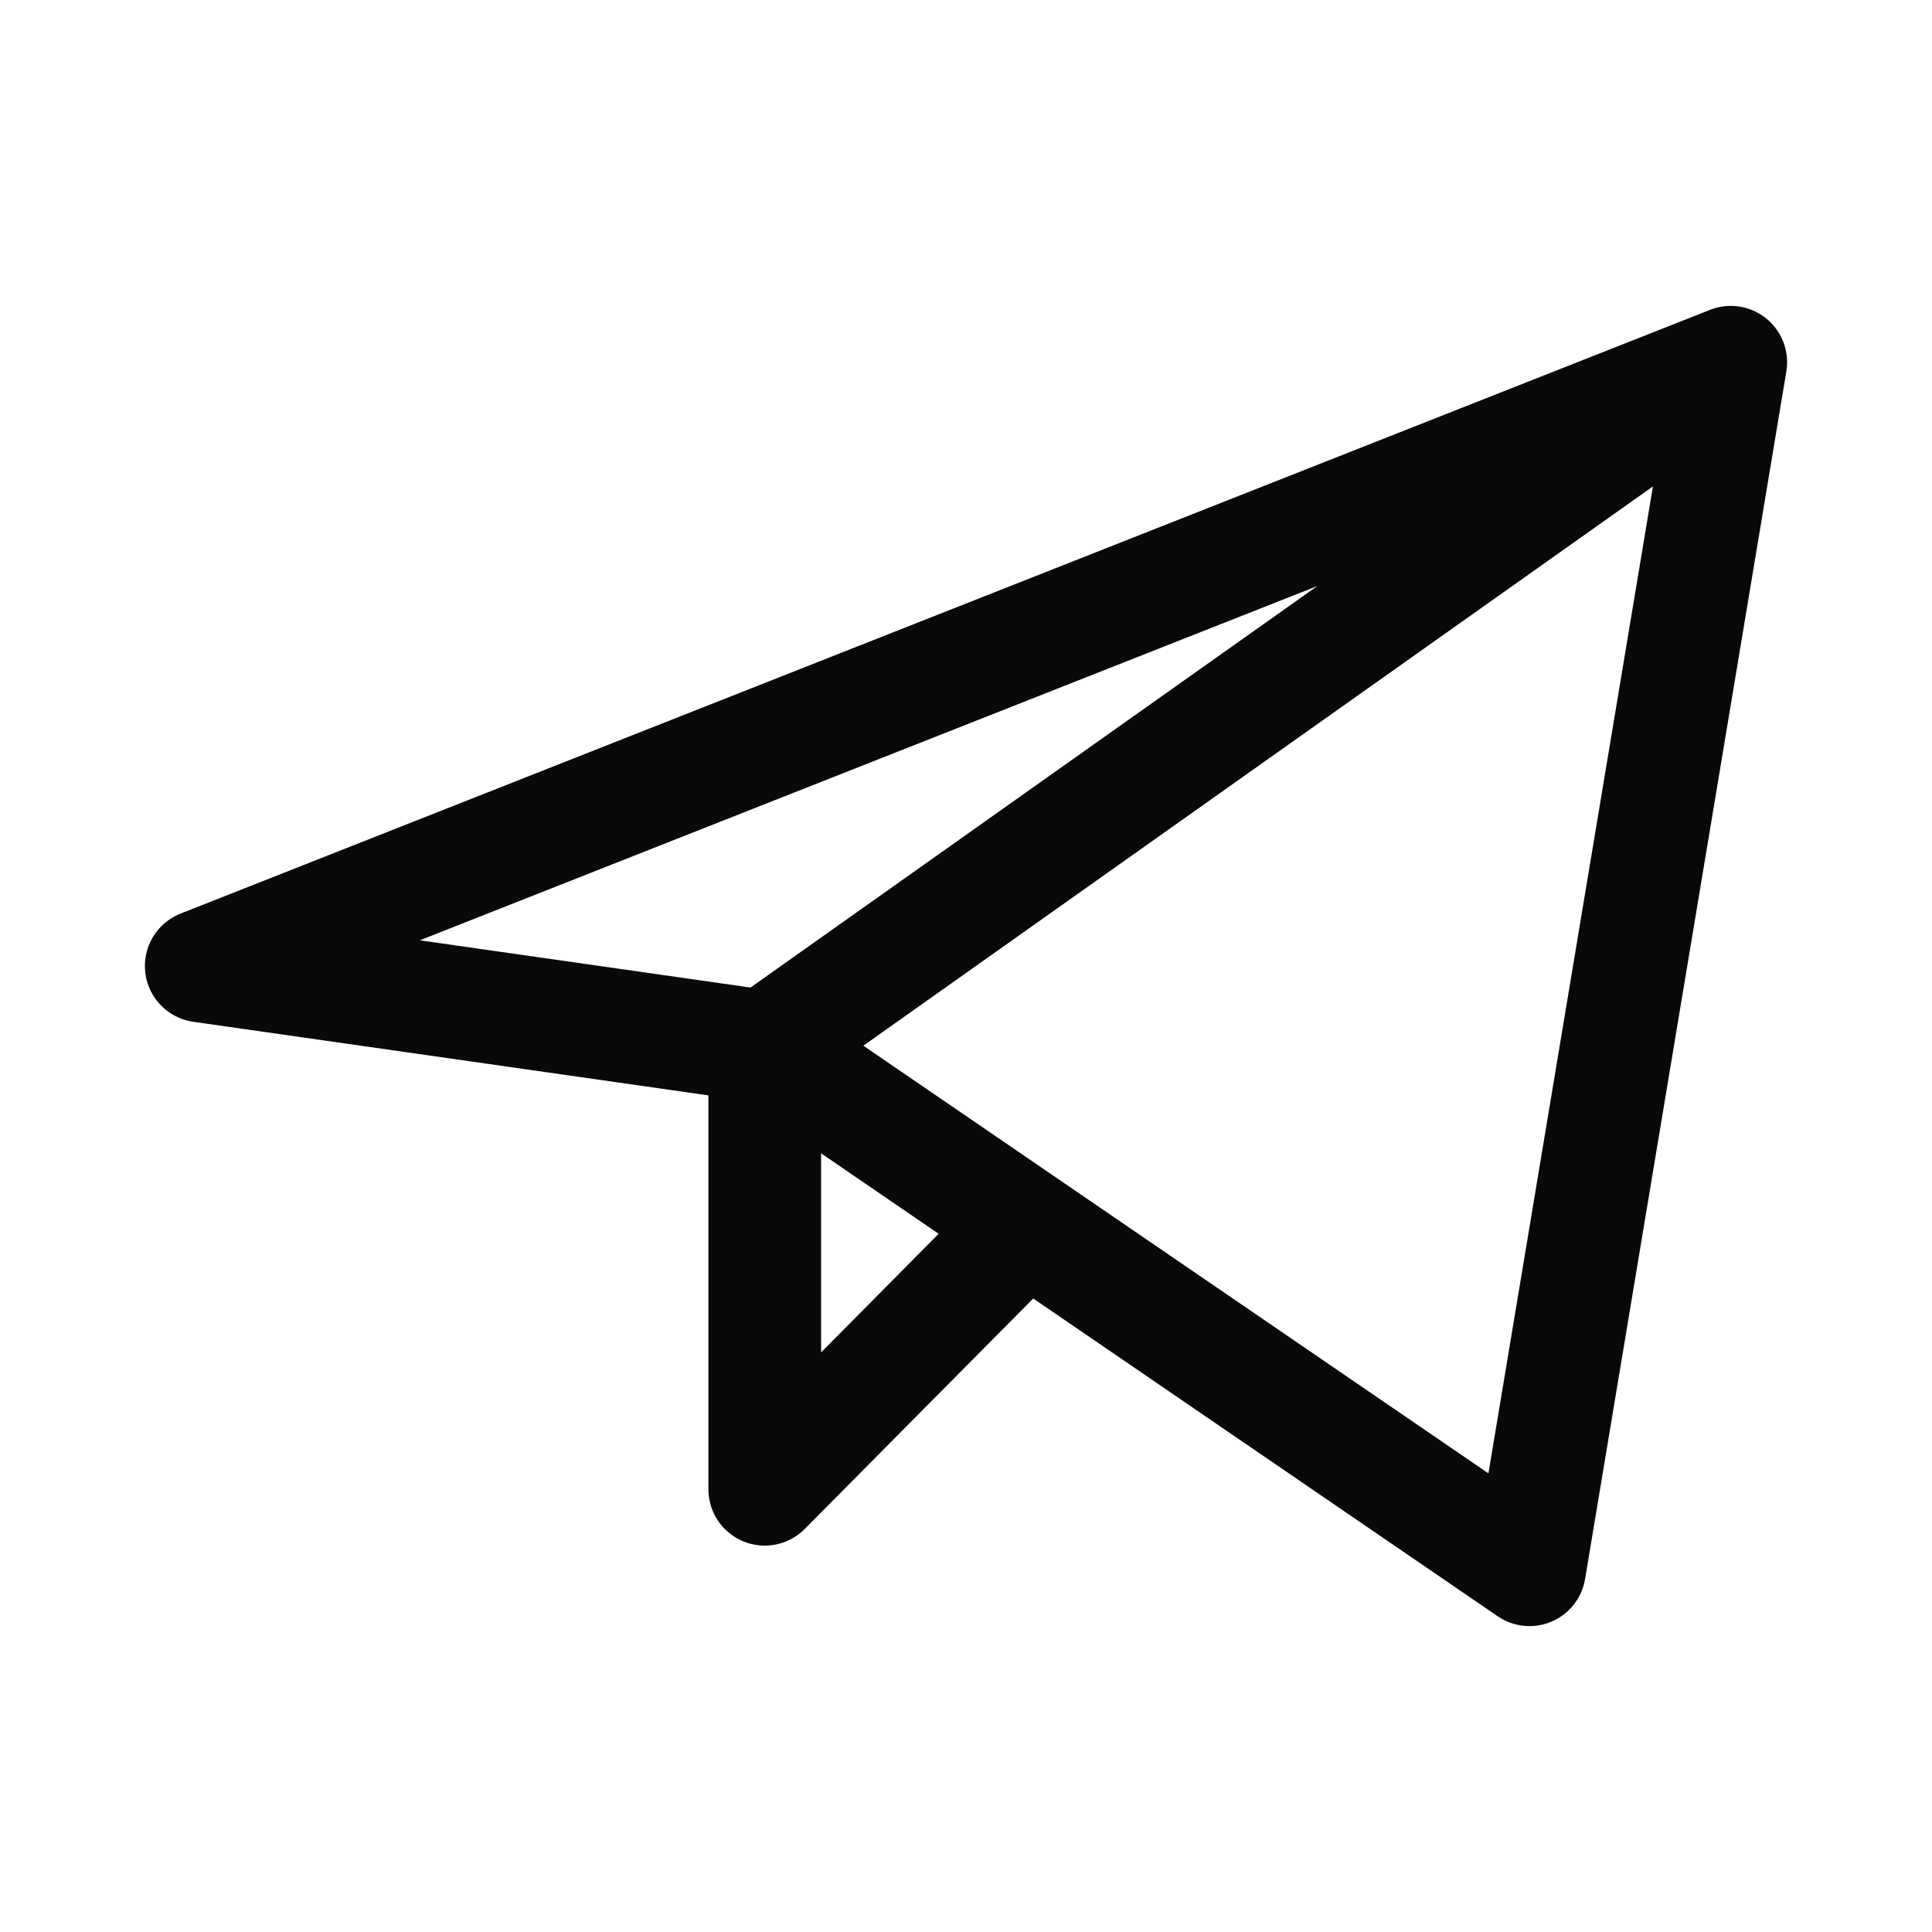
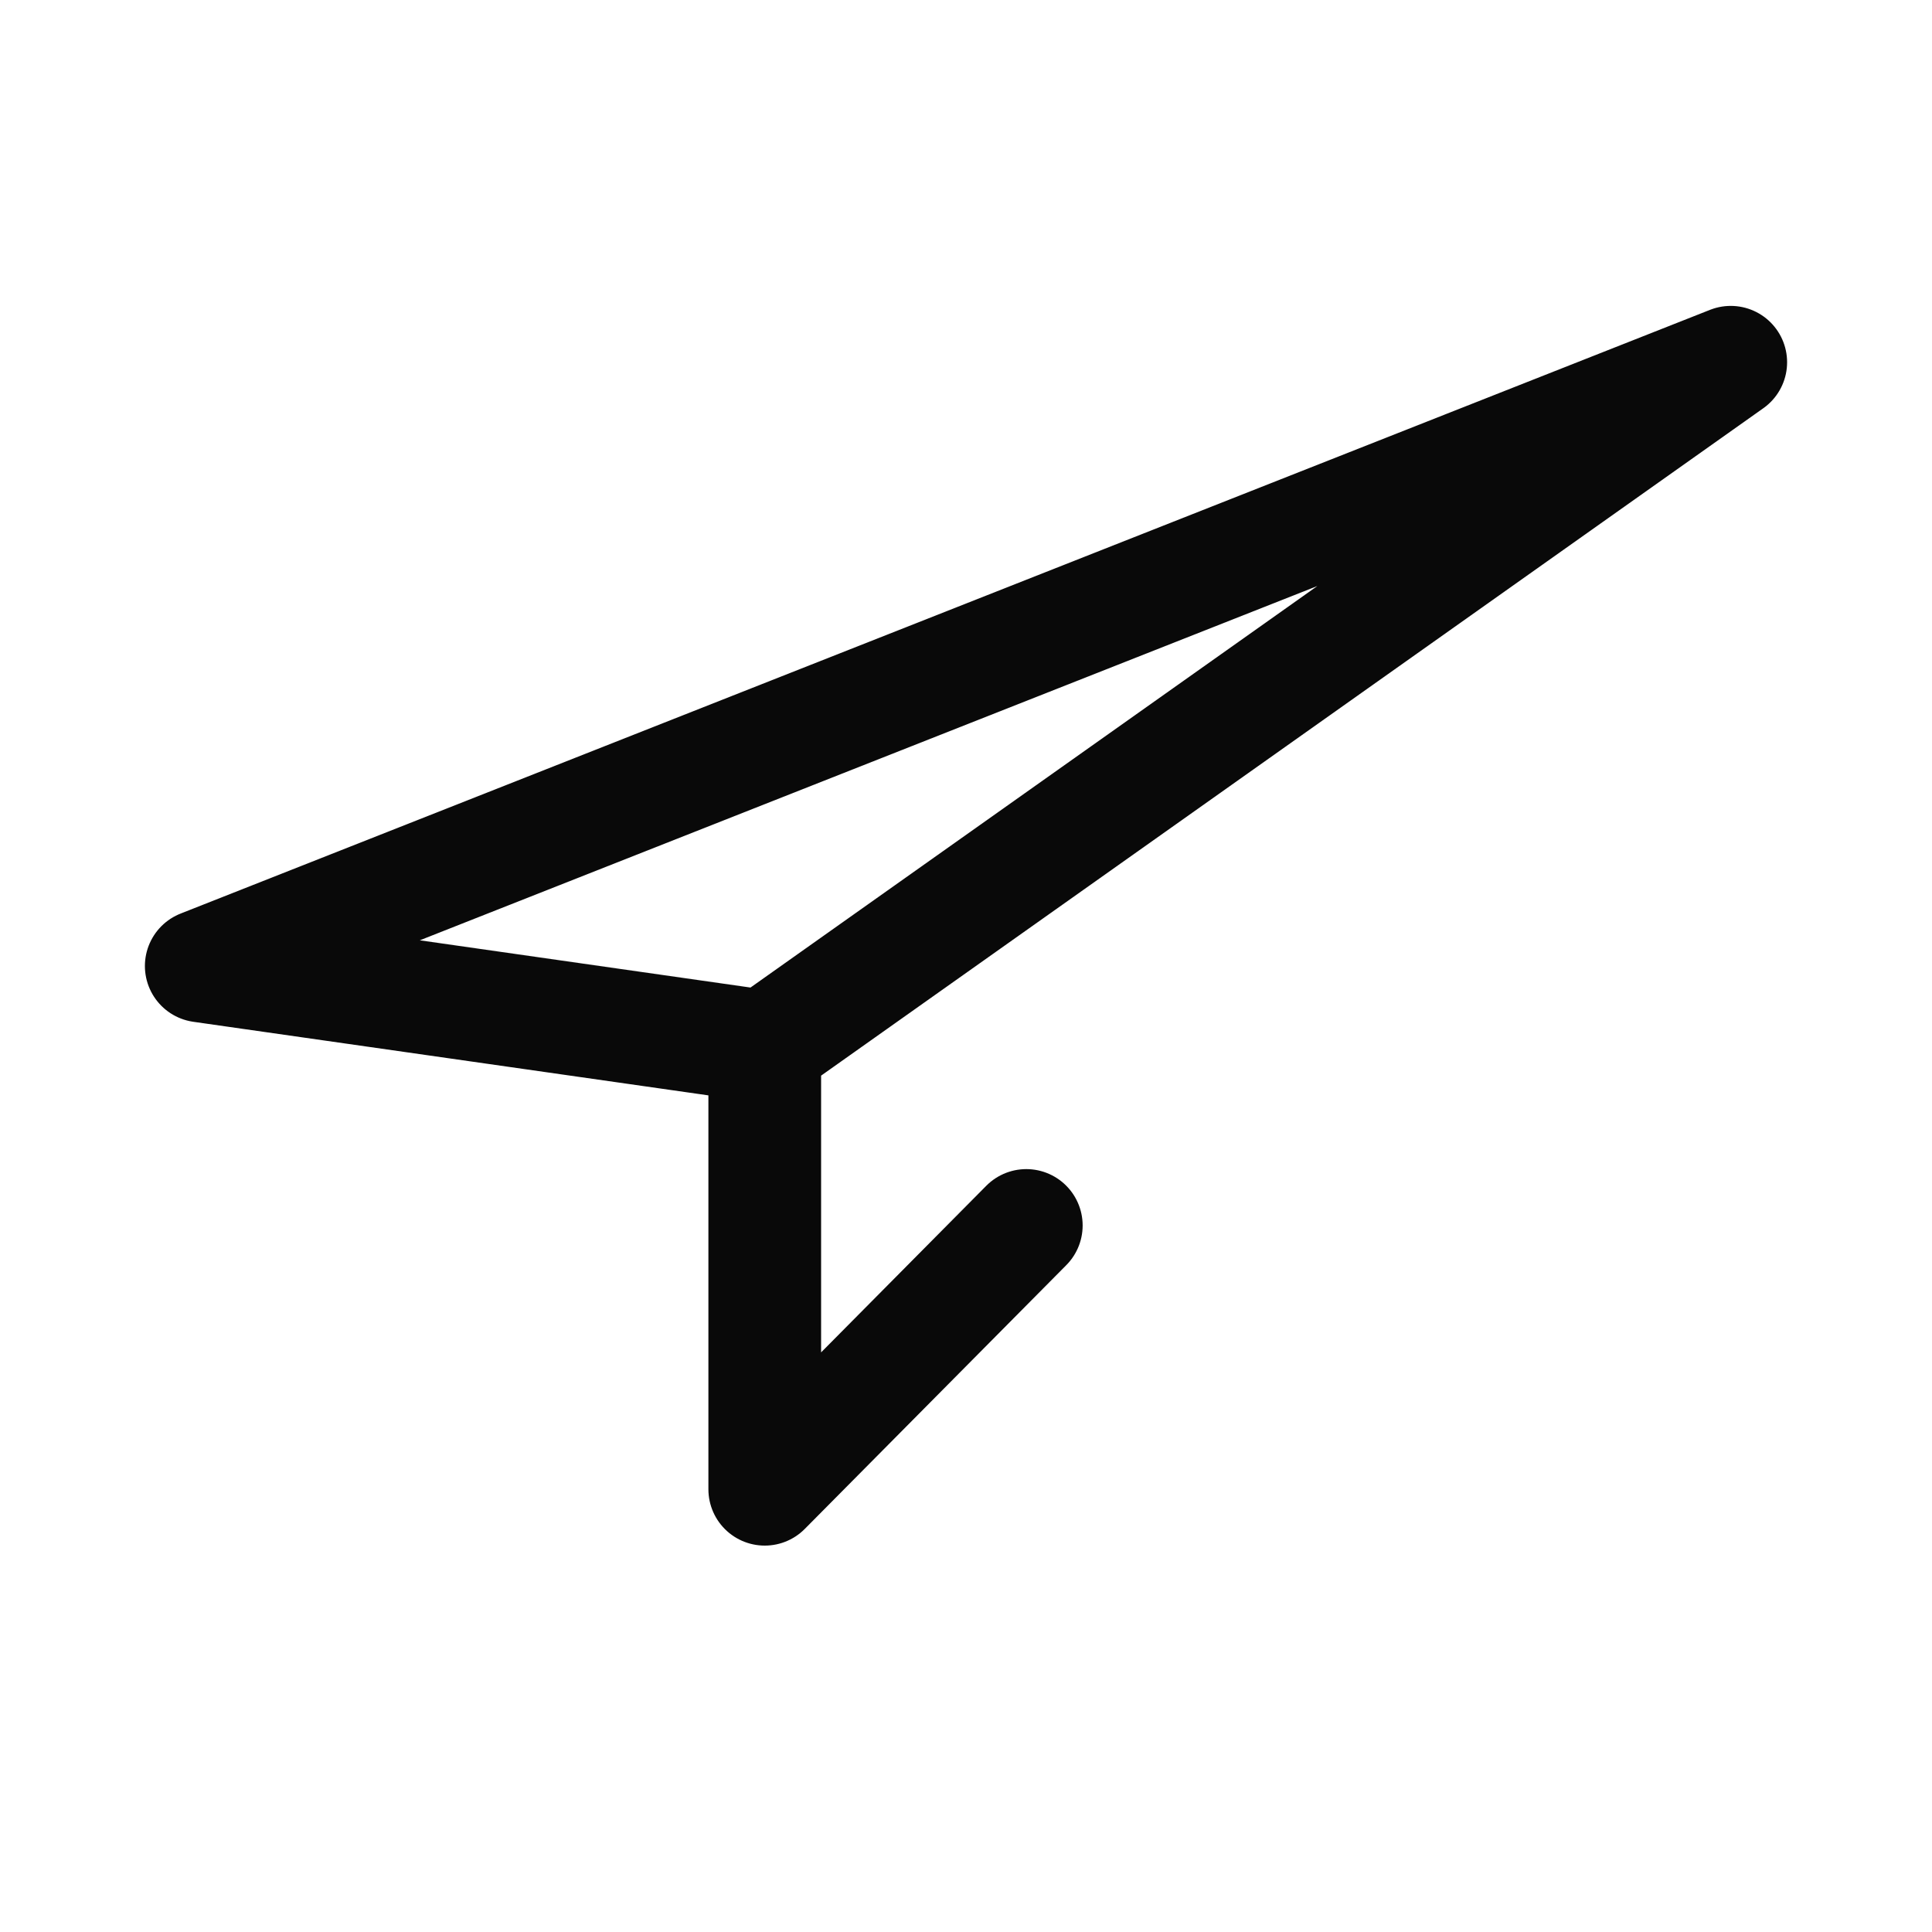
<svg xmlns="http://www.w3.org/2000/svg" width="24" height="24" viewBox="0 0 24 24" fill="none">
-   <path d="M21.5 4.5L2.5 12L9.5 13M21.5 4.5L19 19.5L9.5 13M21.5 4.5L9.5 13M9.5 13V18.5L12.749 15.223" stroke="#090909" stroke-width="1.4" stroke-linecap="round" stroke-linejoin="round" />
+   <path d="M21.5 4.5L2.5 12L9.5 13M21.5 4.5L9.5 13M21.5 4.5L9.5 13M9.5 13V18.5L12.749 15.223" stroke="#090909" stroke-width="1.4" stroke-linecap="round" stroke-linejoin="round" />
</svg>